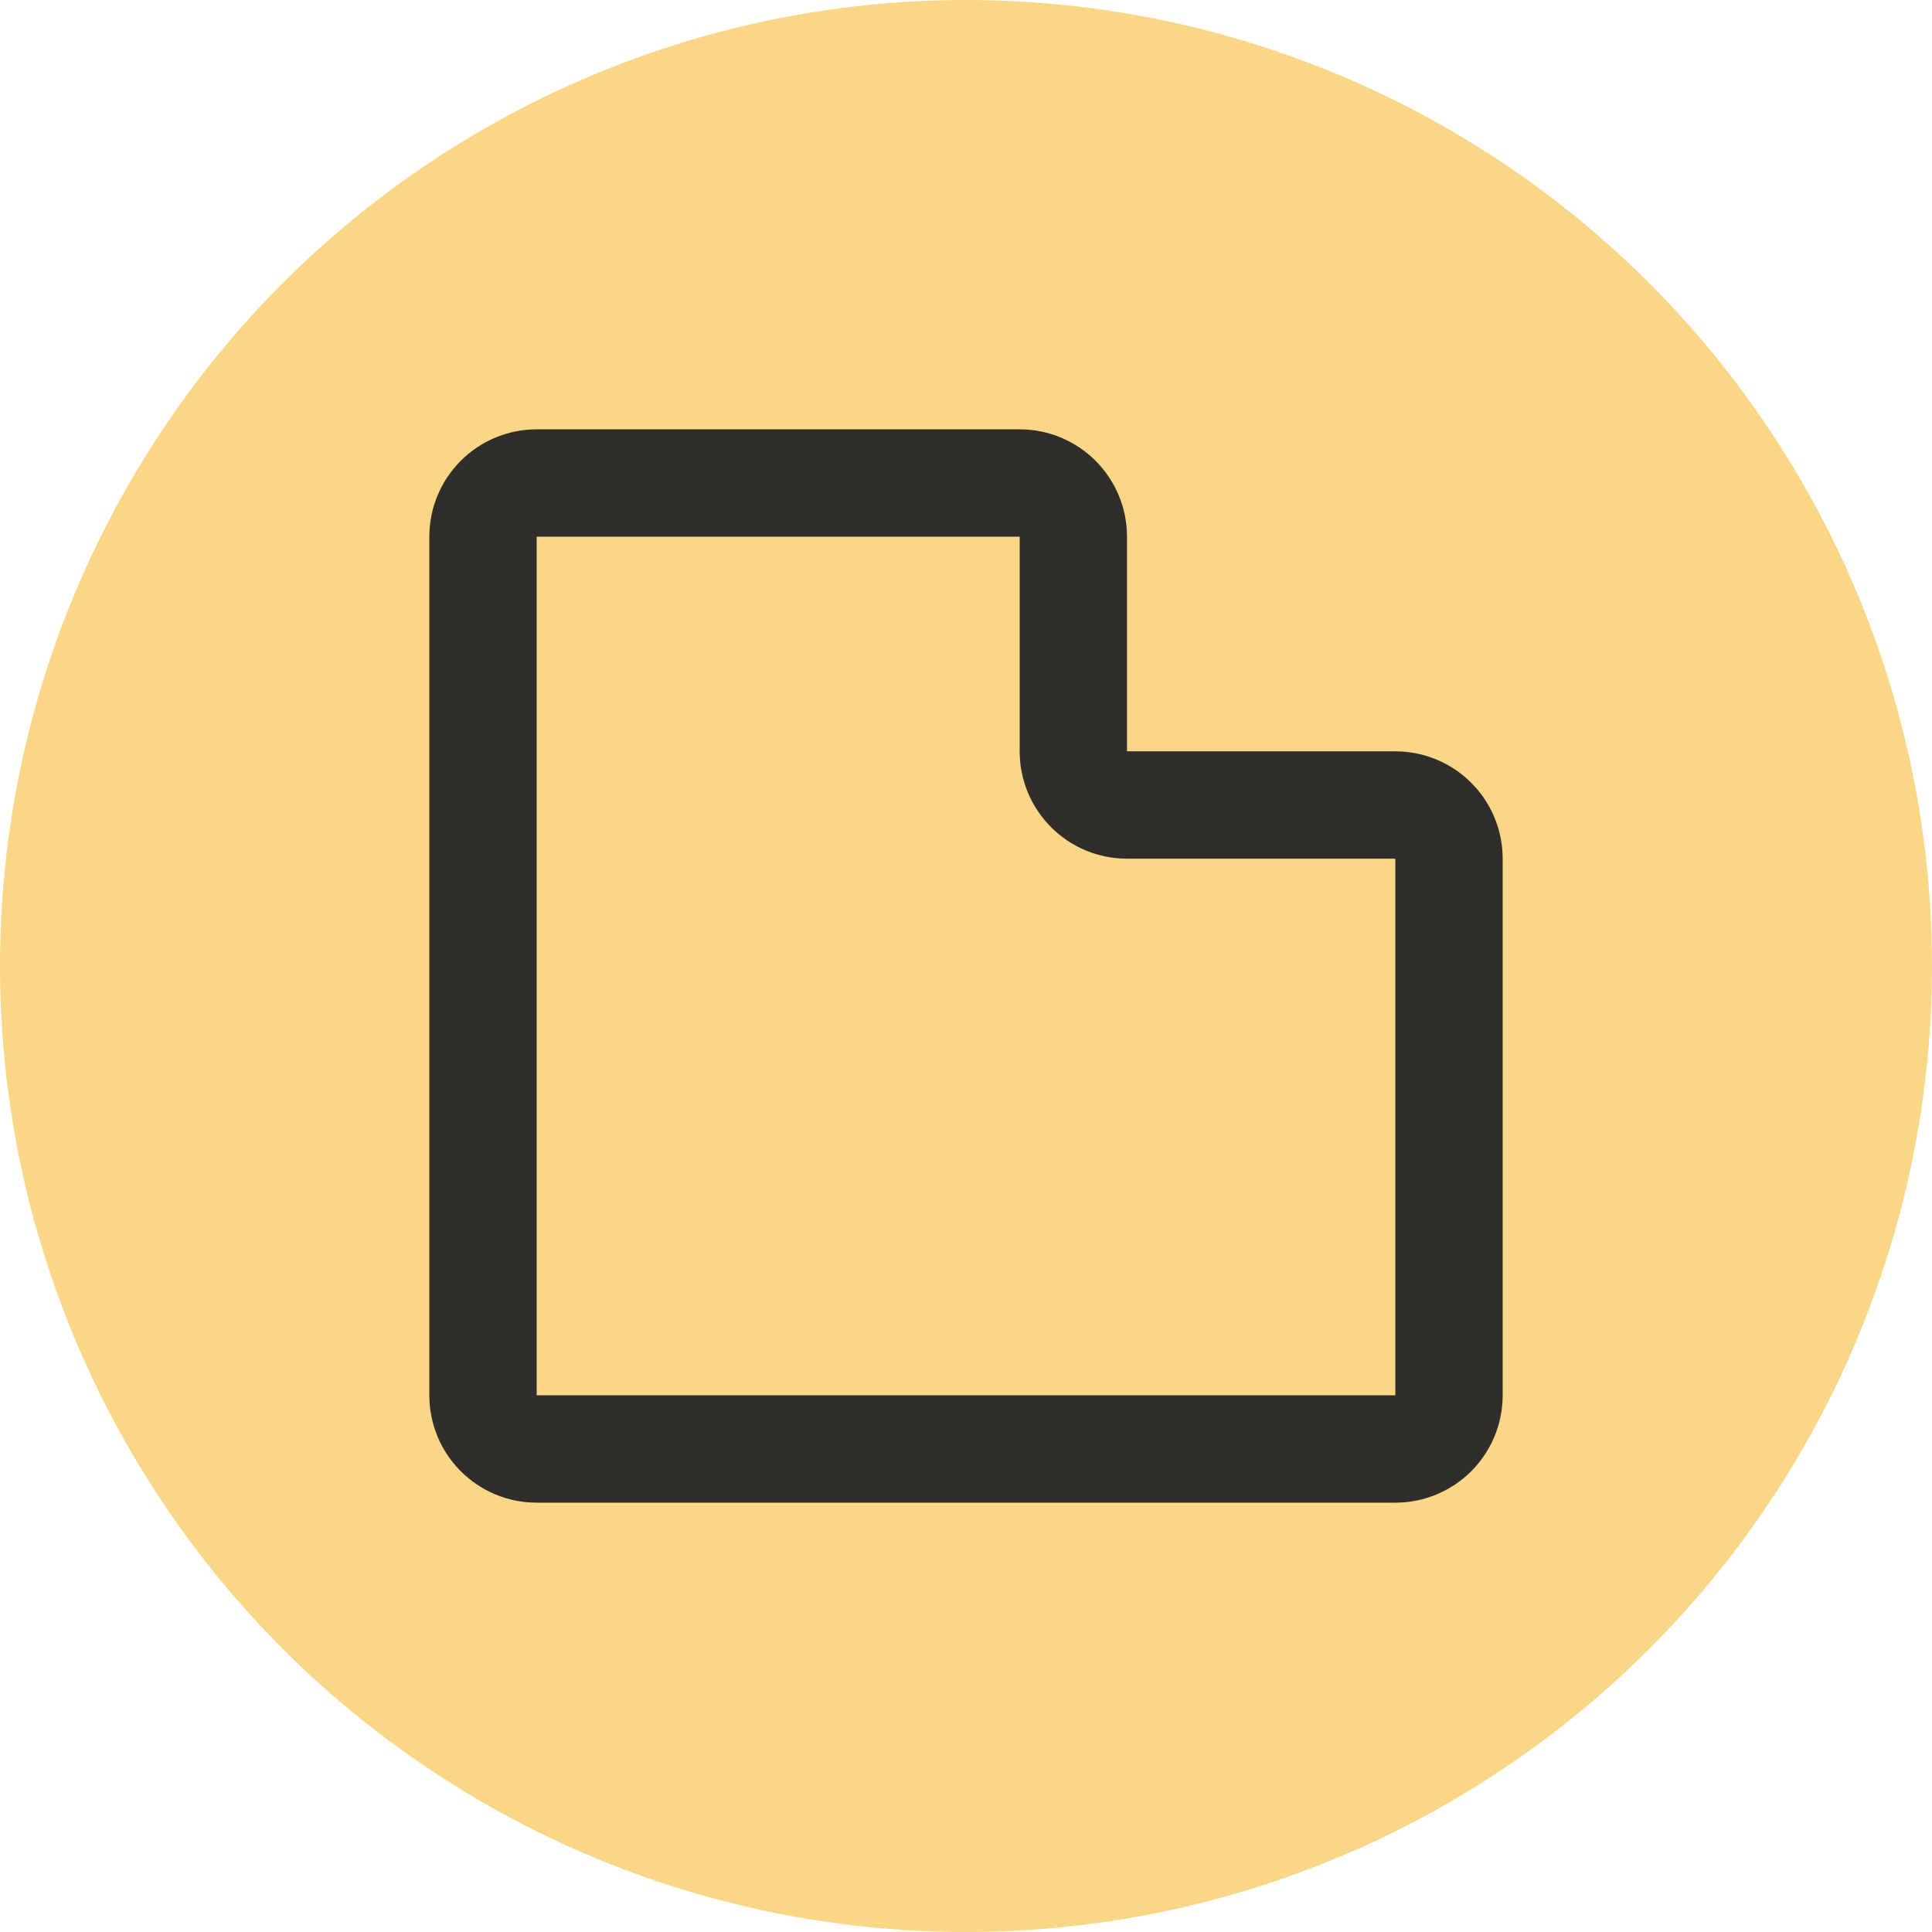
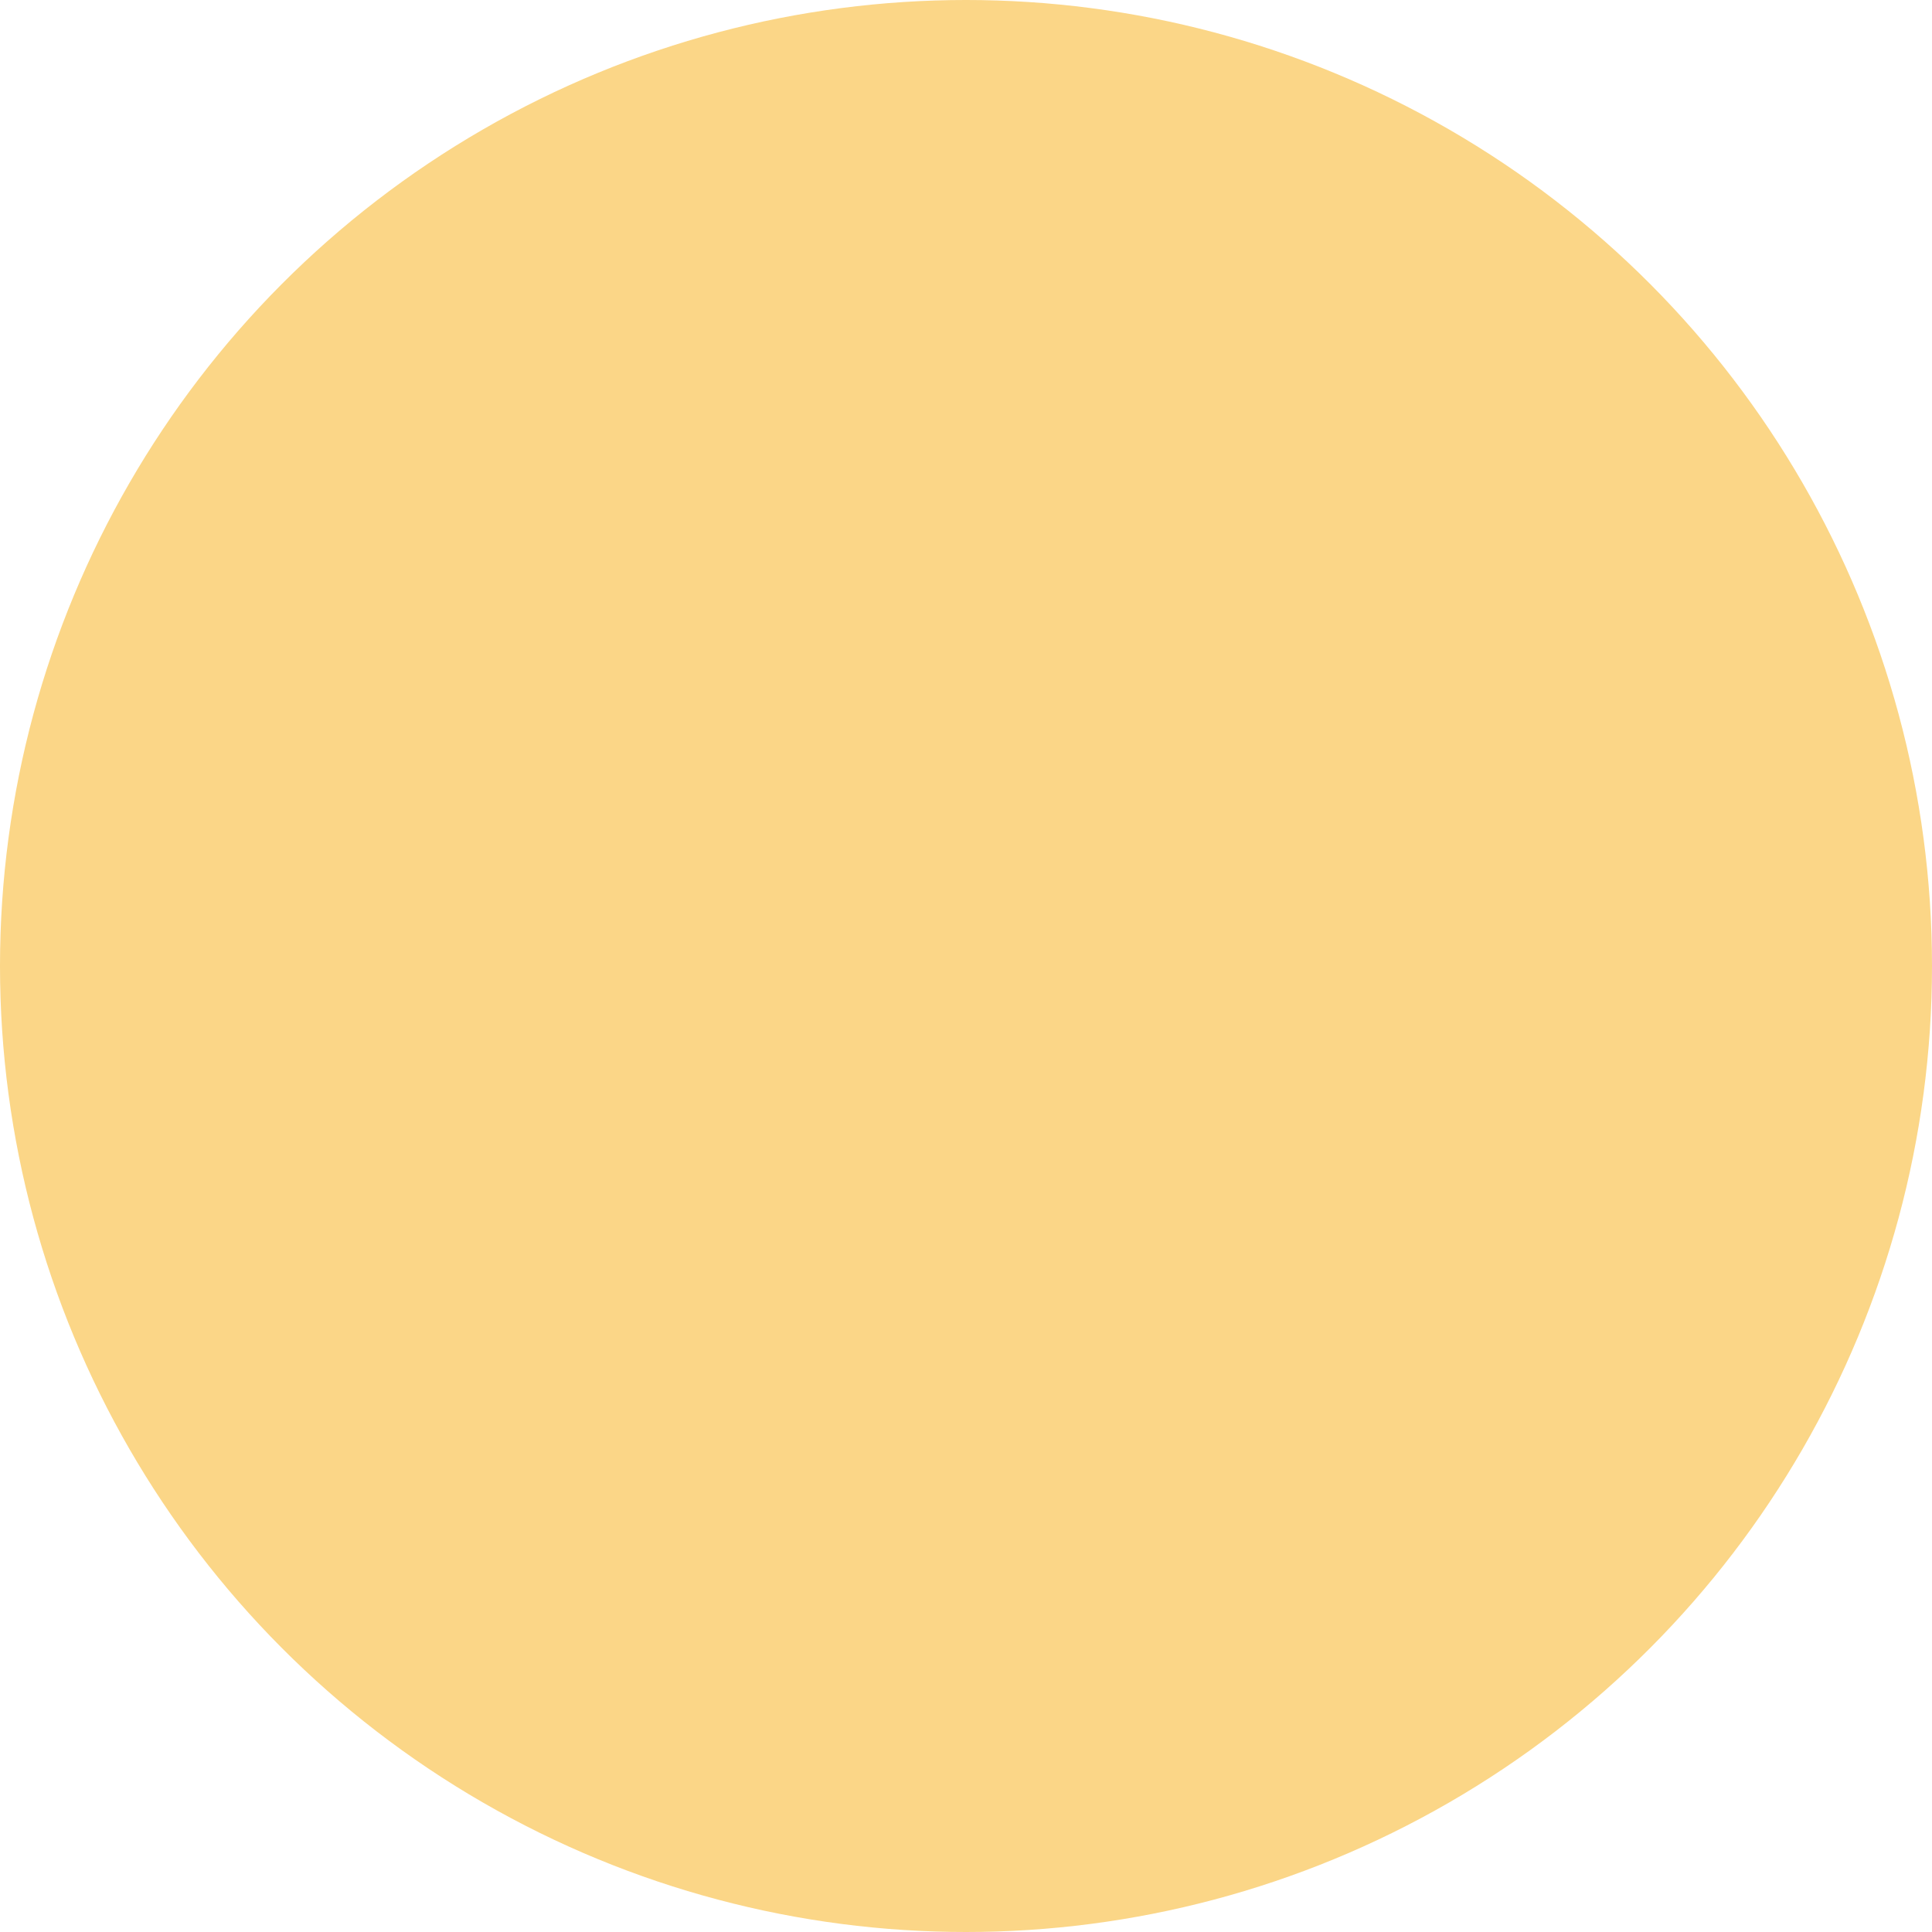
<svg xmlns="http://www.w3.org/2000/svg" width="36" height="36" viewBox="0 0 36 36" fill="none">
  <circle cx="18" cy="18" r="18" fill="#FBD687" />
-   <path d="M9 10C9 9.448 9.448 9 10 9H19C19.552 9 20 9.448 20 10V14C20 14.552 20.448 15 21 15H26C26.552 15 27 15.448 27 16V26C27 26.552 26.552 27 26 27H10C9.448 27 9 26.552 9 26V10Z" stroke="#2F2E2B" stroke-width="2" />
</svg>